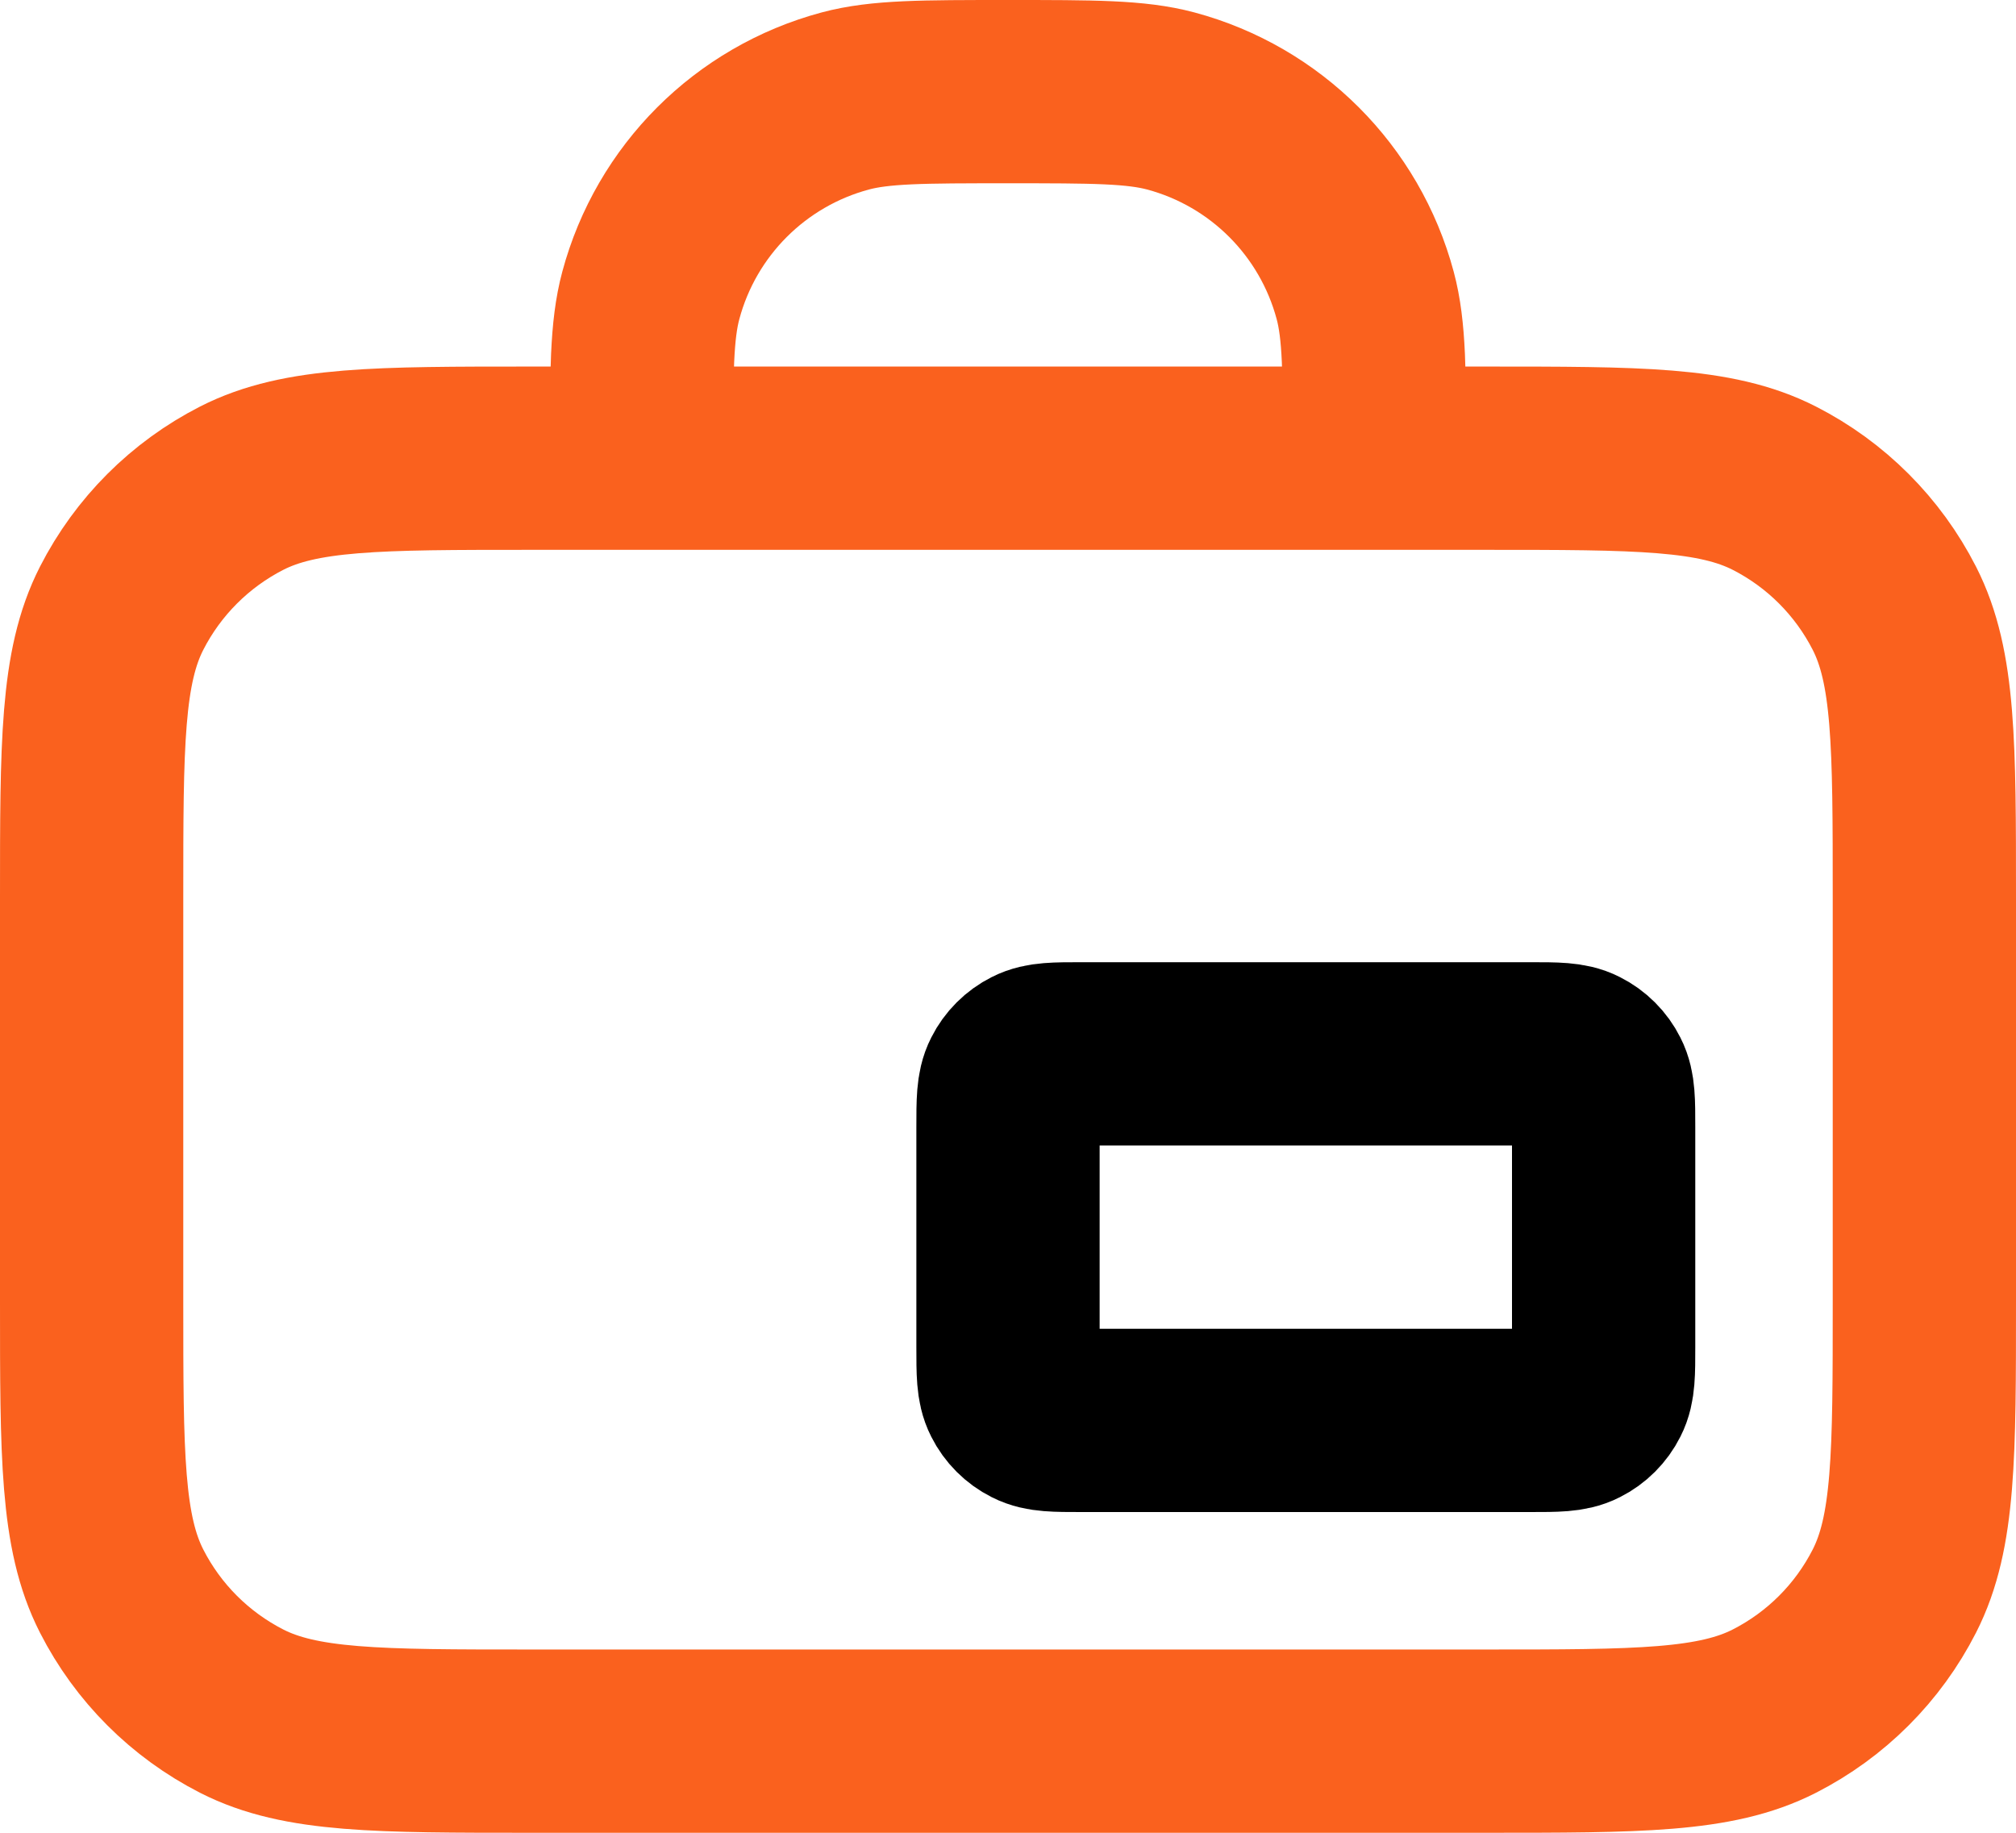
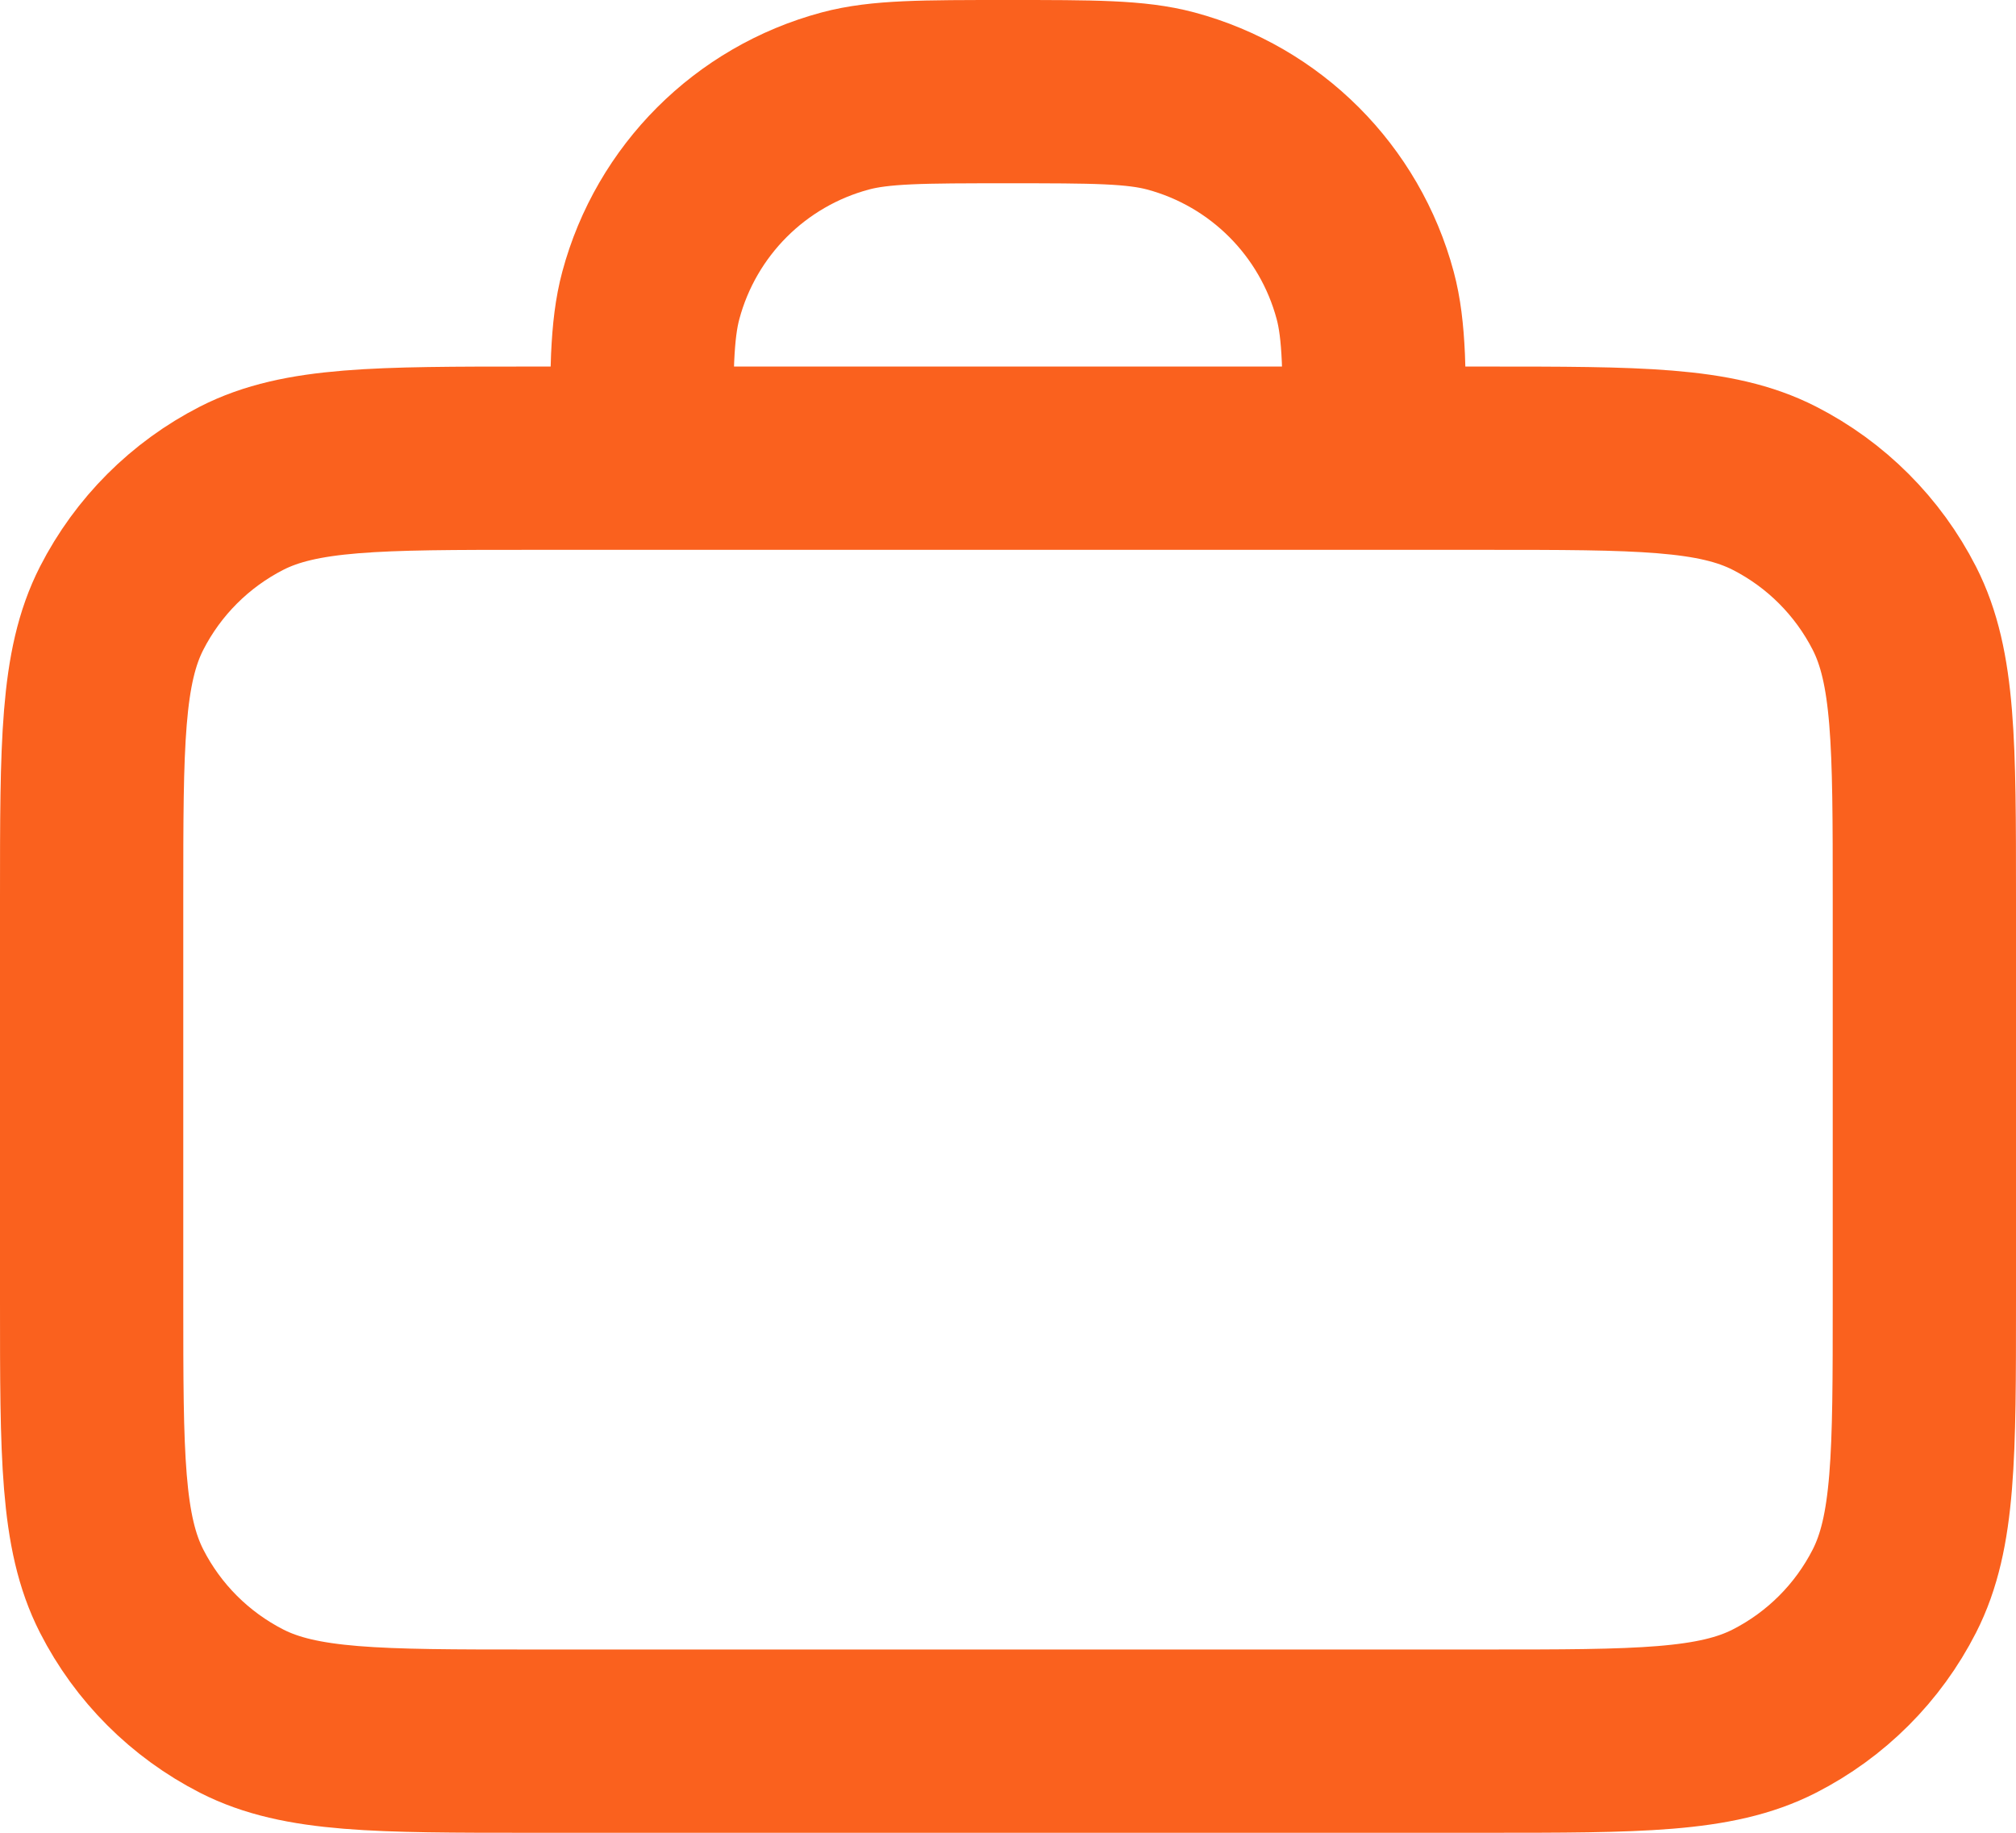
<svg xmlns="http://www.w3.org/2000/svg" width="22" height="20" viewBox="0 0 22 20" fill="none">
-   <path d="M11 12.3C11 12.02 11 11.88 11.055 11.773C11.102 11.679 11.179 11.602 11.273 11.555C11.38 11.5 11.52 11.5 11.8 11.5H16.7C16.98 11.5 17.12 11.5 17.227 11.555C17.321 11.602 17.398 11.679 17.445 11.773C17.5 11.88 17.5 12.02 17.5 12.3V14.7C17.5 14.98 17.5 15.12 17.445 15.227C17.398 15.321 17.321 15.398 17.227 15.445C17.12 15.5 16.98 15.5 16.7 15.5H11.8C11.52 15.5 11.38 15.5 11.273 15.445C11.179 15.398 11.102 15.321 11.055 15.227C11 15.12 11 14.98 11 14.7V12.3Z" stroke="black" stroke-width="2" stroke-linecap="round" stroke-linejoin="round" />
  <path d="M15 5C15 4.07 15 3.605 14.898 3.224C14.62 2.188 13.812 1.38 12.777 1.102C12.395 1 11.93 1 11 1C10.07 1 9.605 1 9.224 1.102C8.188 1.38 7.38 2.188 7.102 3.224C7 3.605 7 4.07 7 5M5.8 19H16.2C17.88 19 18.72 19 19.362 18.673C19.927 18.385 20.385 17.927 20.673 17.362C21 16.72 21 15.88 21 14.2V9.8C21 8.12 21 7.28 20.673 6.638C20.385 6.074 19.927 5.615 19.362 5.327C18.72 5 17.88 5 16.2 5H5.8C4.12 5 3.28 5 2.638 5.327C2.074 5.615 1.615 6.074 1.327 6.638C1 7.28 1 8.12 1 9.8V14.2C1 15.88 1 16.72 1.327 17.362C1.615 17.927 2.074 18.385 2.638 18.673C3.28 19 4.12 19 5.8 19Z" stroke="#FA611E" stroke-width="2" stroke-linecap="round" stroke-linejoin="round" />
</svg>